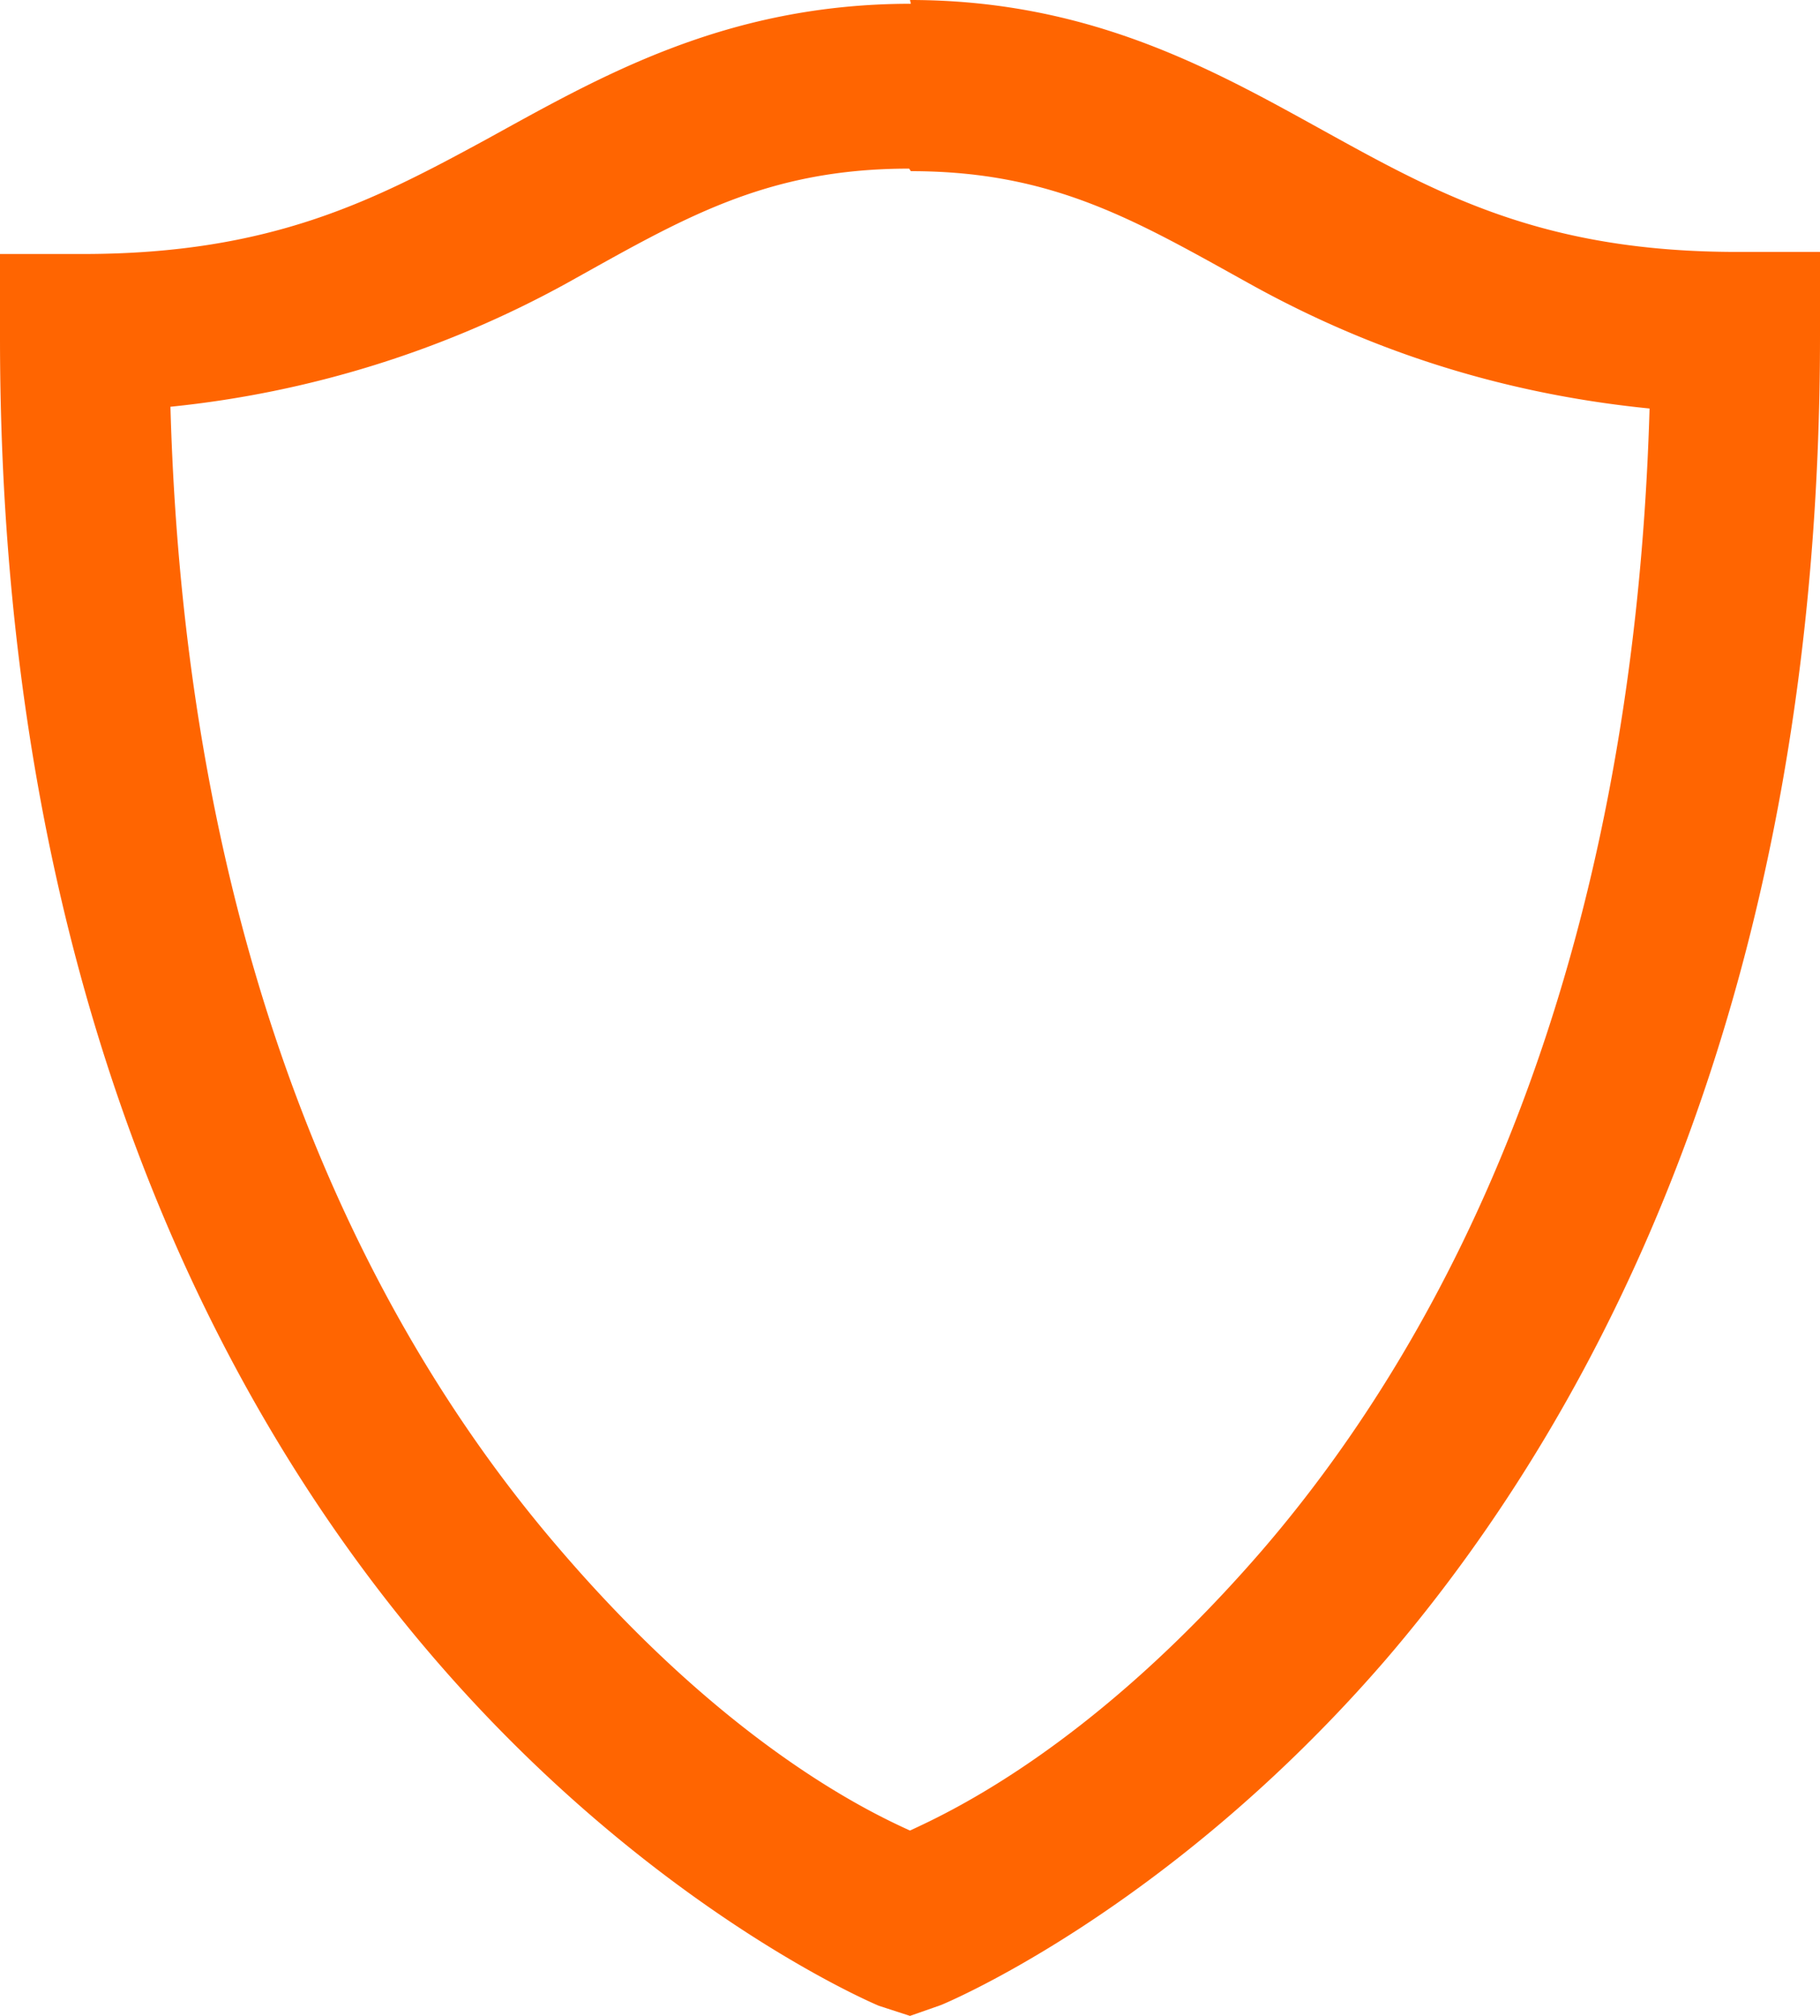
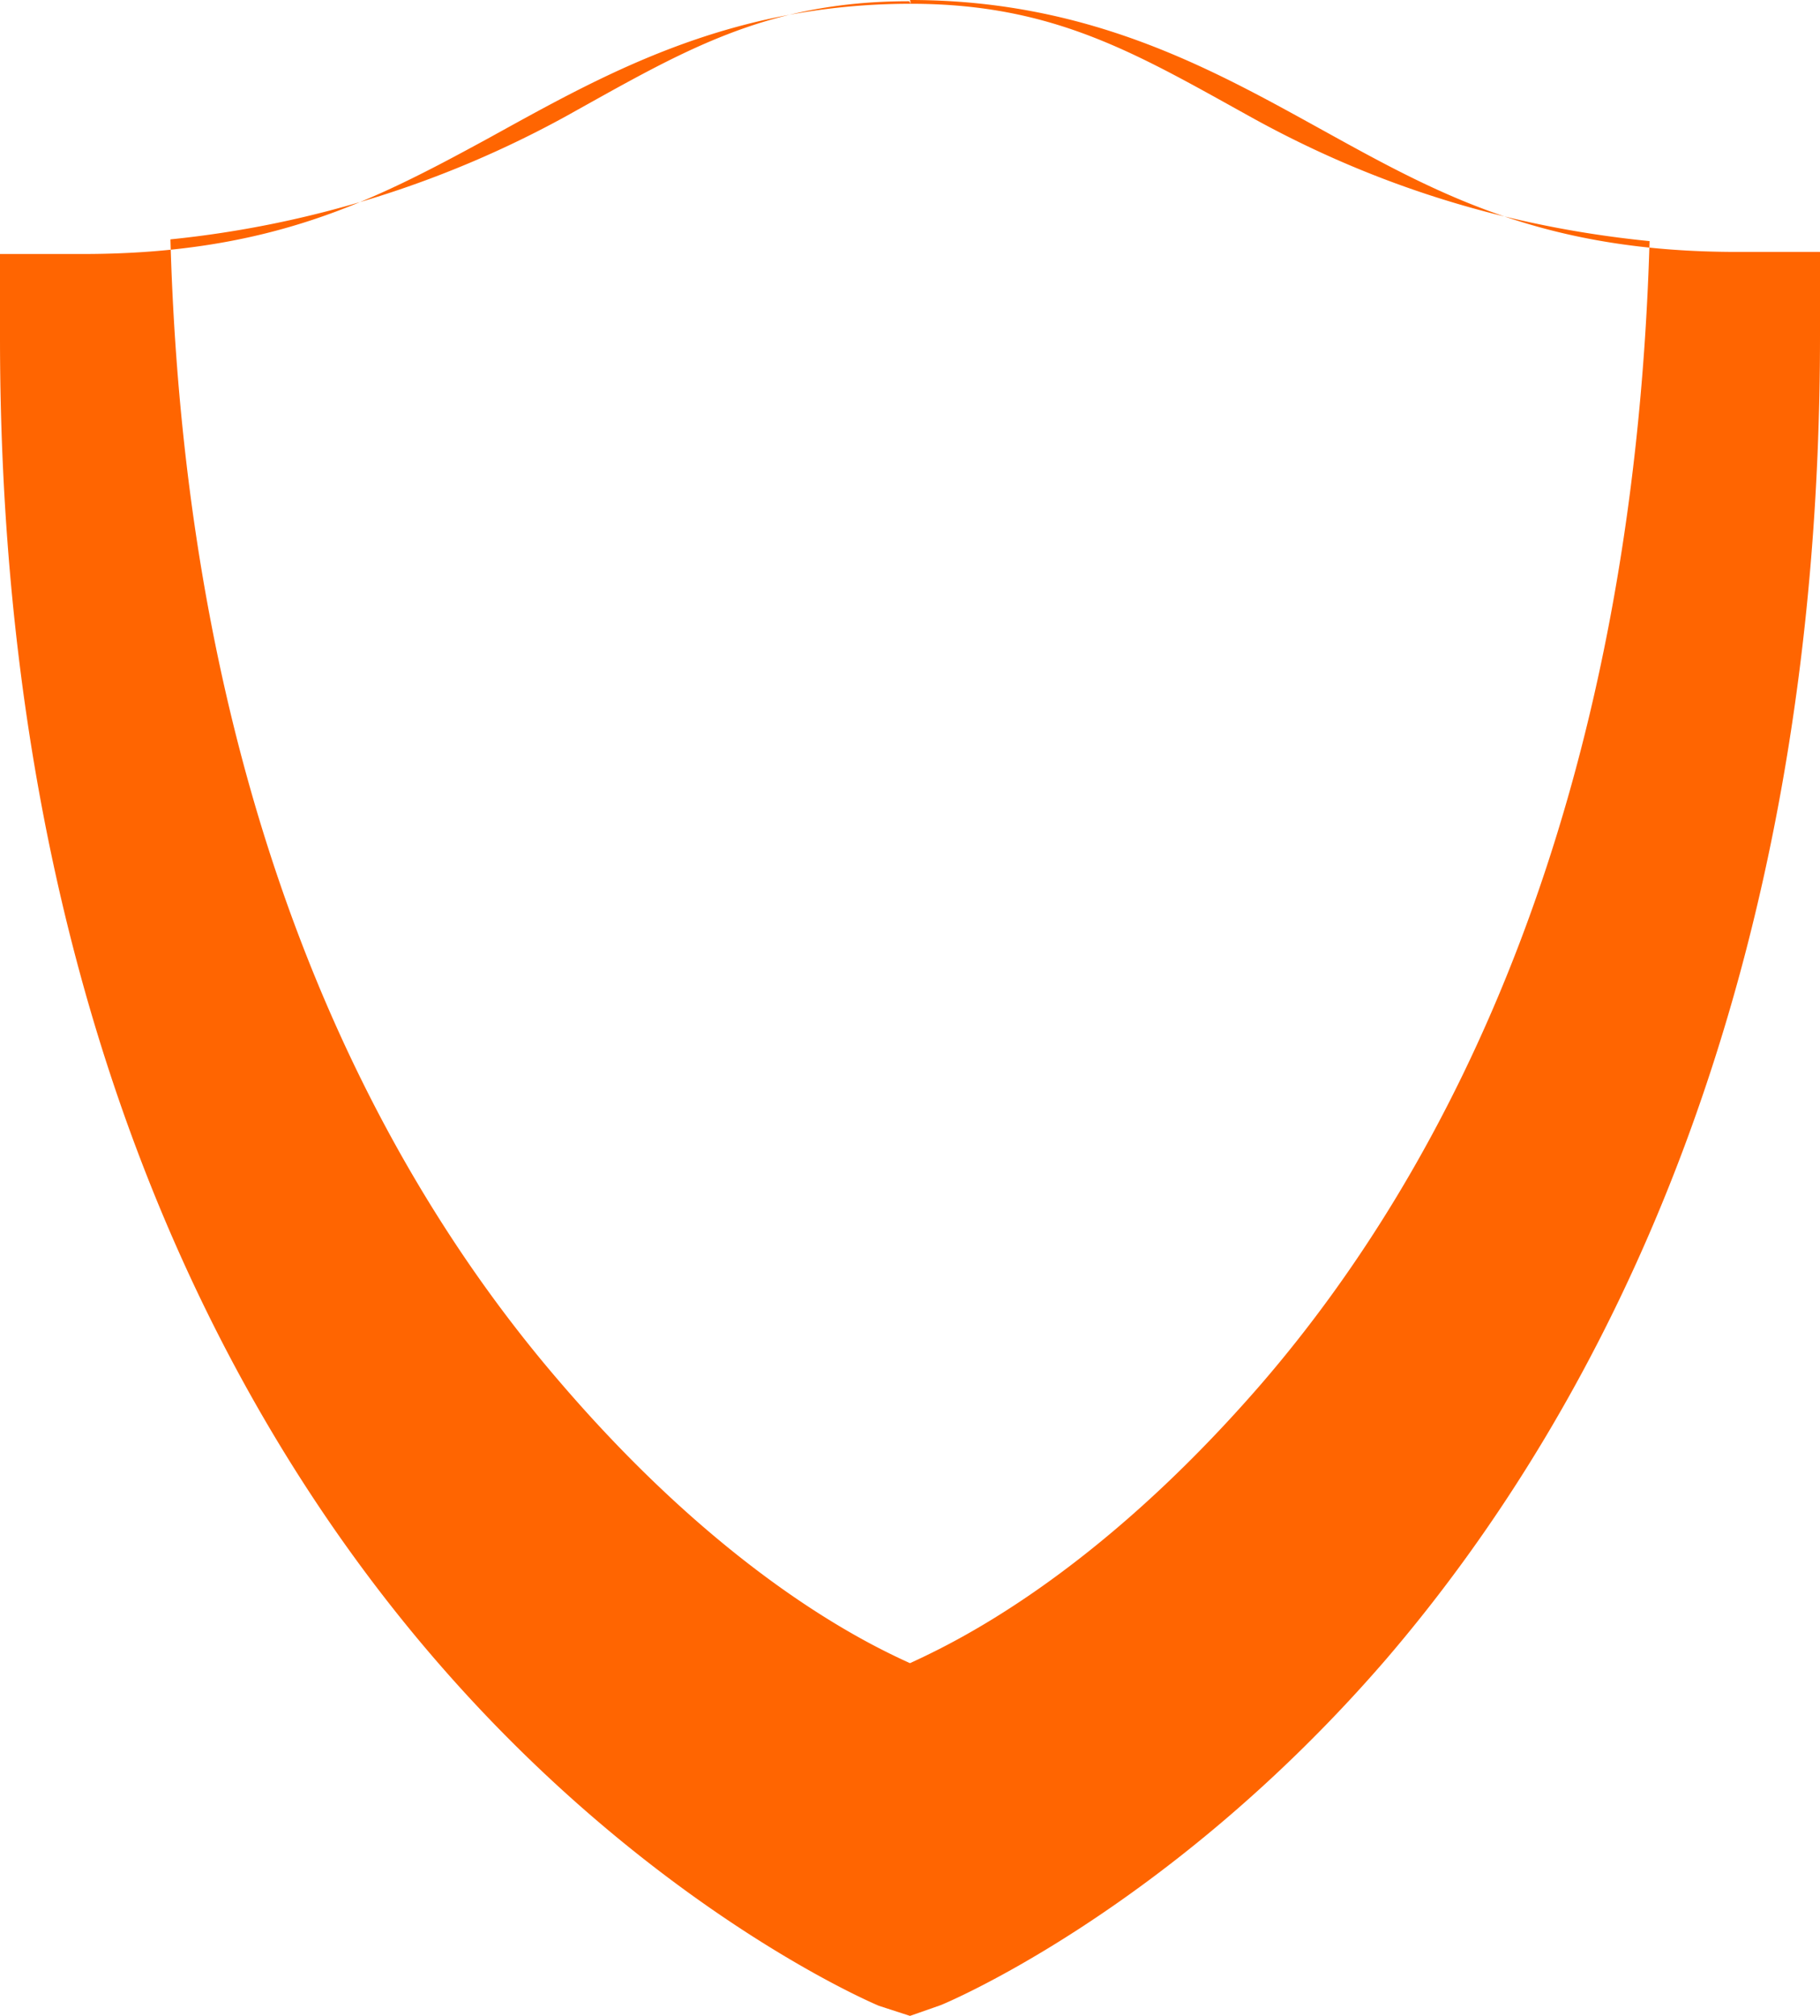
<svg xmlns="http://www.w3.org/2000/svg" width="28" height="31" fill="none">
-   <path fill="#ff6501" d="M14.013.058c-2.864 0-4.798 1.133-6.53 2.085-1.73.94-3.308 1.763-6.21 1.763H0v1.287c0 9.924 3.31 16.398 6.682 20.311 3.36 3.9 6.84 5.341 6.84 5.341L14 31l.477-.167s3.475-1.416 6.841-5.31C24.678 21.61 28 15.136 28 5.161V3.874h-1.273c-2.889 0-4.48-.824-6.204-1.776C18.792 1.146 16.863 0 14 0zm0 2.574c2.227 0 3.5.785 5.282 1.77 1.501.824 3.5 1.622 6.083 1.88-.254 8.7-3.093 14.235-5.969 17.568-2.609 3.012-4.798 4.016-5.409 4.3-.624-.284-2.813-1.314-5.41-4.351-2.875-3.347-5.726-8.881-5.968-17.544a15.993 15.993 0 0 0 6.083-1.892c1.782-.99 3.055-1.77 5.282-1.77z" />
+   <path fill="#ff6501" d="M14.013.058c-2.864 0-4.798 1.133-6.53 2.085-1.73.94-3.308 1.763-6.21 1.763H0v1.287c0 9.924 3.31 16.398 6.682 20.311 3.36 3.9 6.84 5.341 6.84 5.341L14 31l.477-.167s3.475-1.416 6.841-5.31C24.678 21.61 28 15.136 28 5.161V3.874h-1.273c-2.889 0-4.48-.824-6.204-1.776C18.792 1.146 16.863 0 14 0zc2.227 0 3.5.785 5.282 1.77 1.501.824 3.5 1.622 6.083 1.88-.254 8.7-3.093 14.235-5.969 17.568-2.609 3.012-4.798 4.016-5.409 4.3-.624-.284-2.813-1.314-5.41-4.351-2.875-3.347-5.726-8.881-5.968-17.544a15.993 15.993 0 0 0 6.083-1.892c1.782-.99 3.055-1.77 5.282-1.77z" />
</svg>